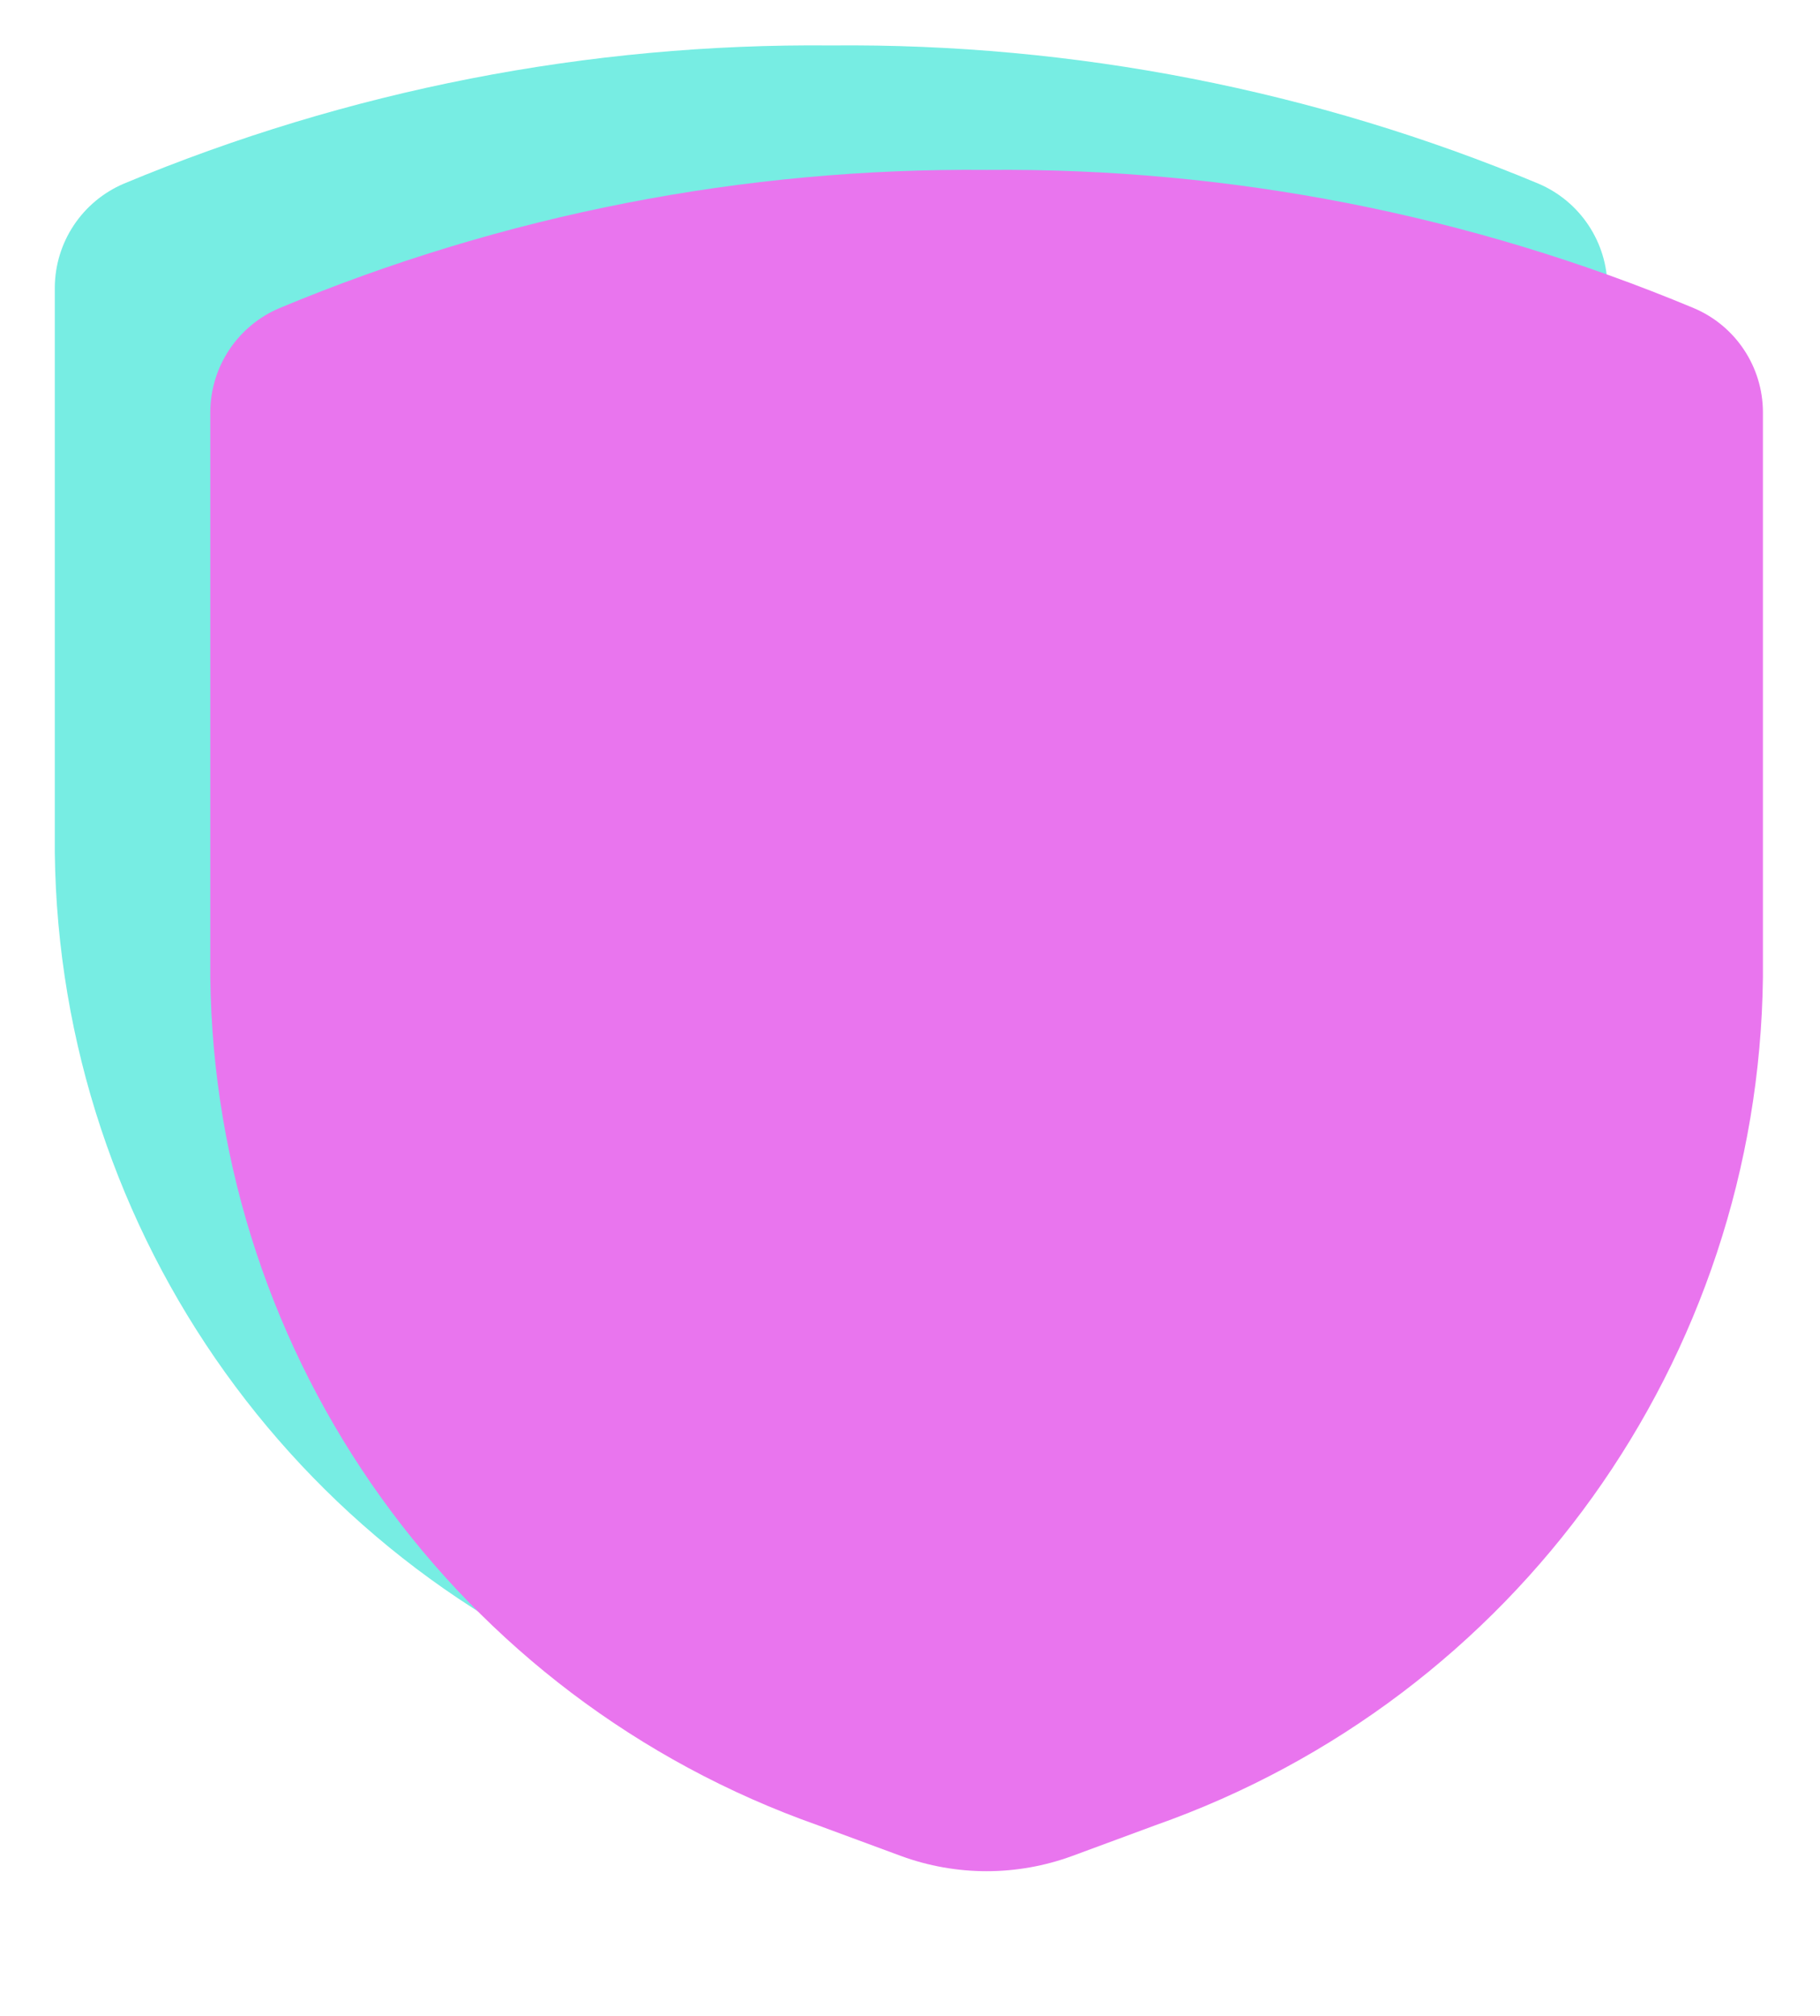
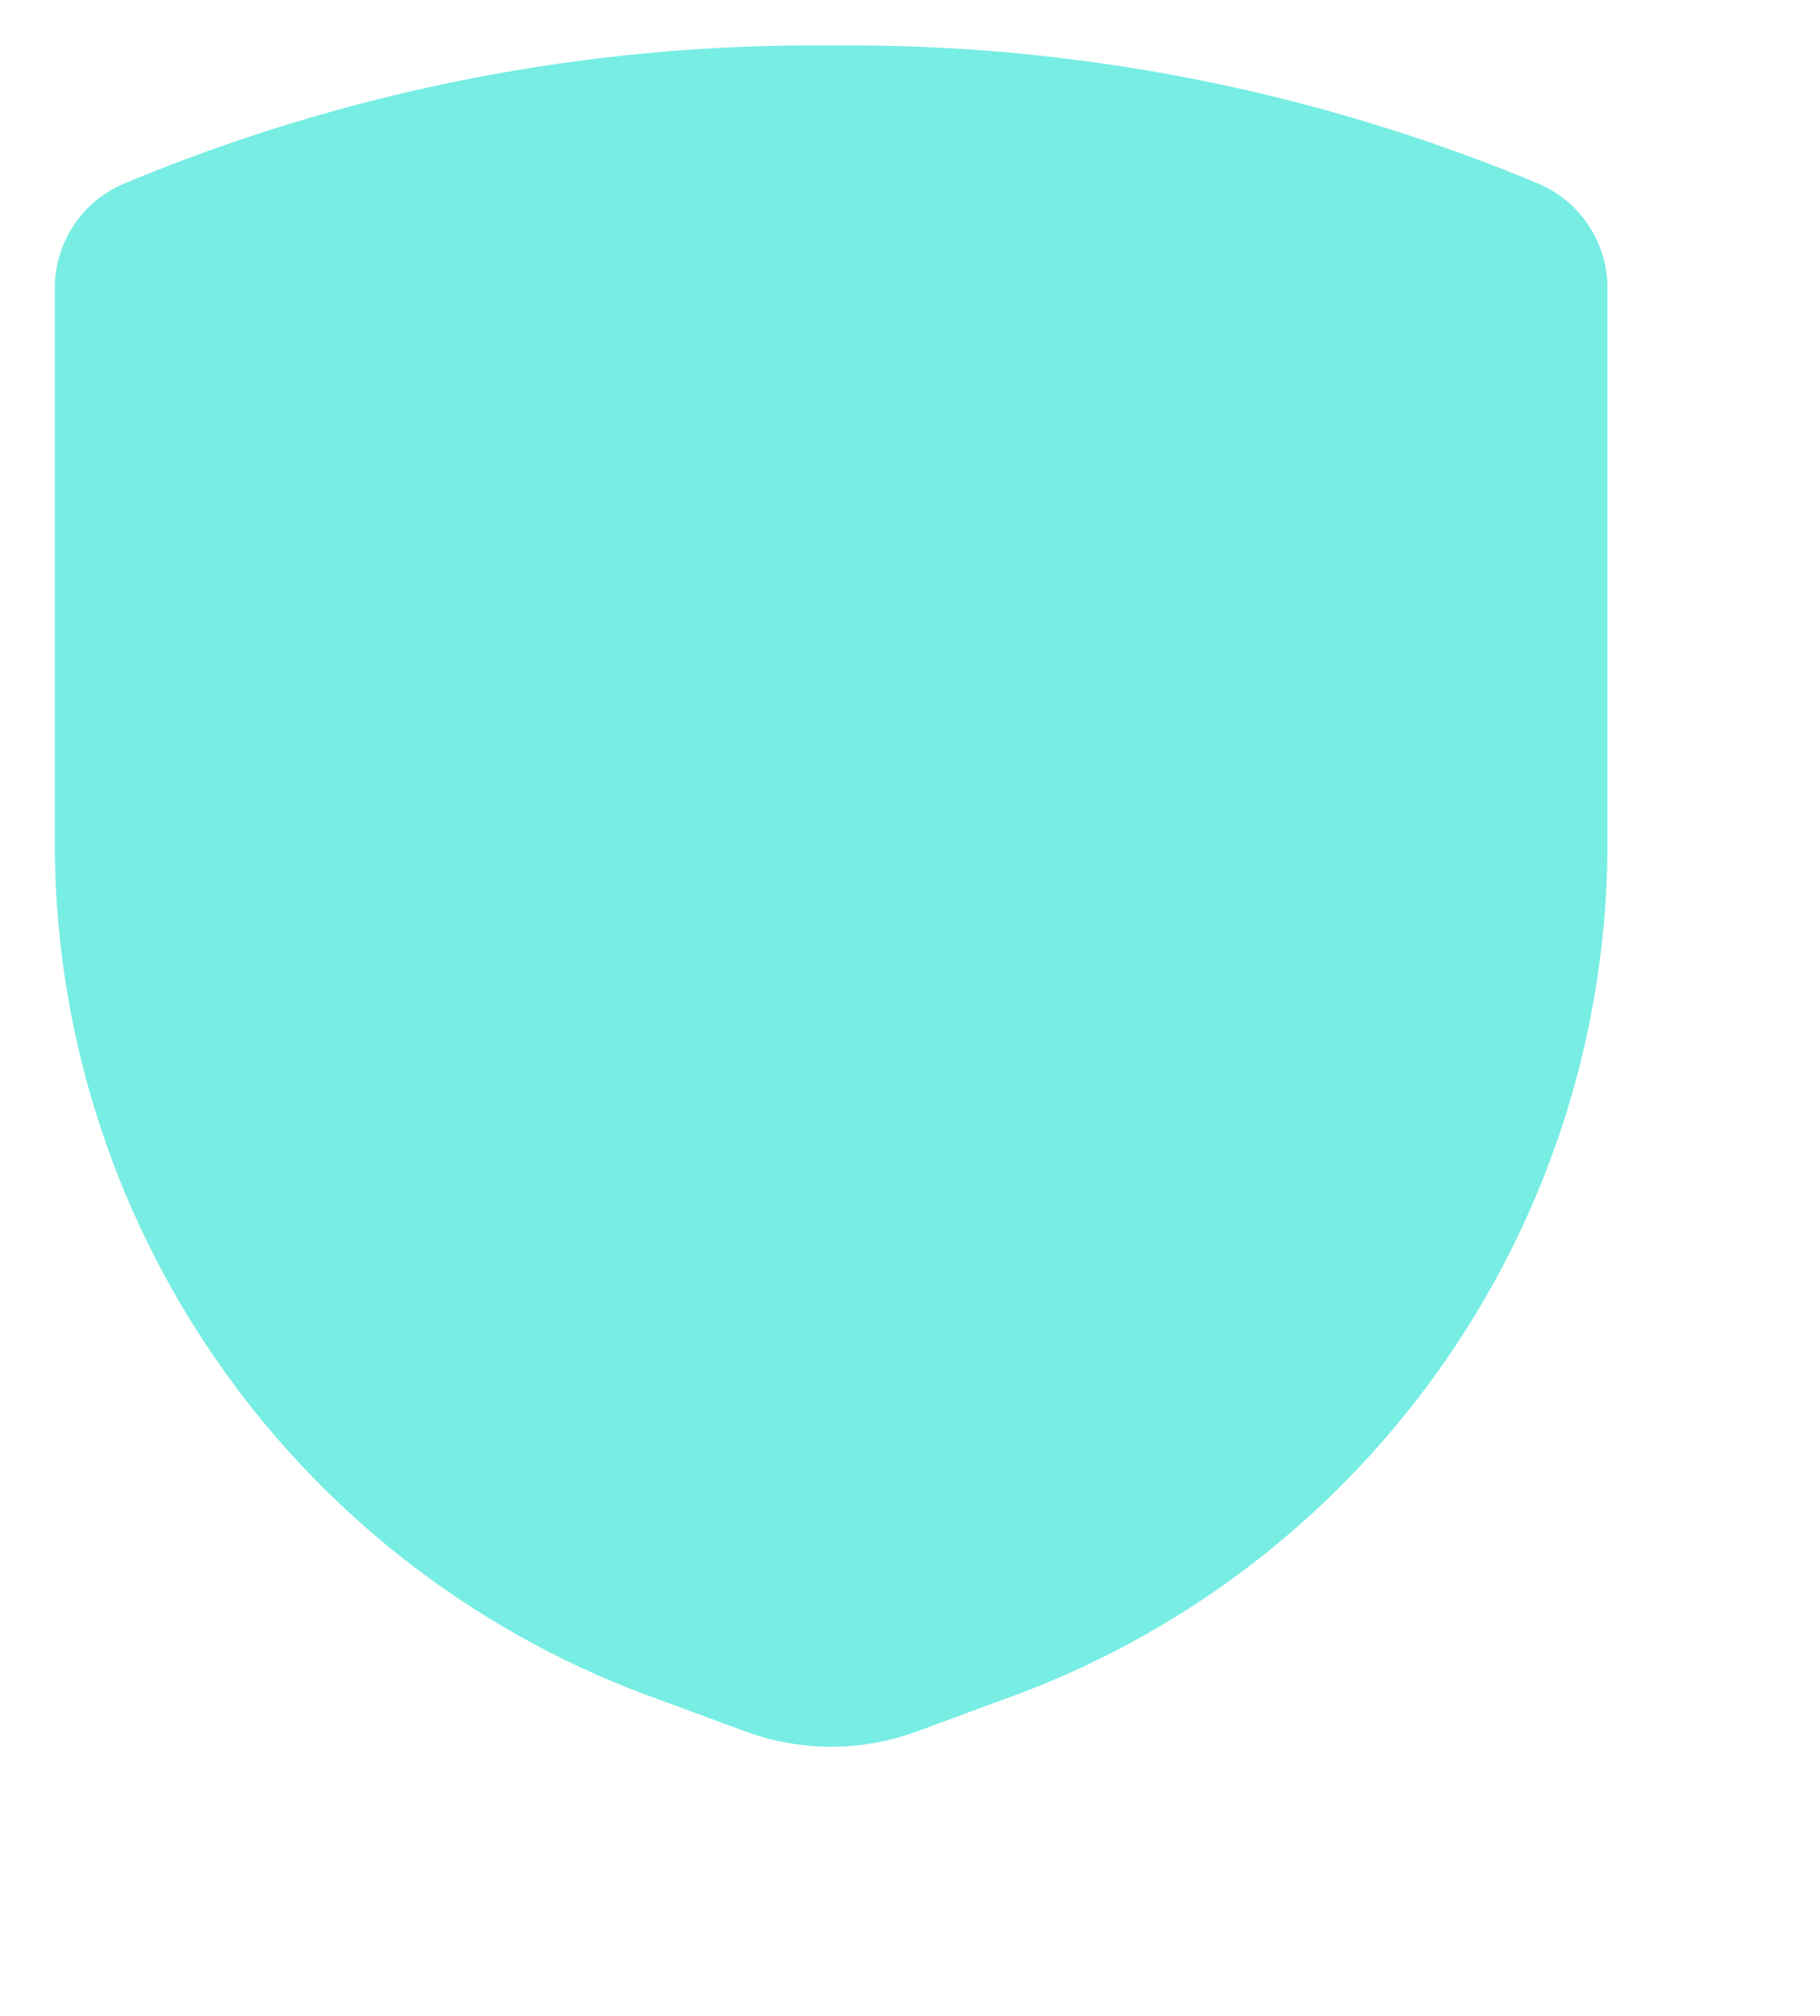
<svg xmlns="http://www.w3.org/2000/svg" width="28" height="31" viewBox="0 0 28 31" fill="none">
  <g style="mix-blend-mode:multiply">
    <path fill-rule="evenodd" clip-rule="evenodd" d="M0.843 4.424V13.111C0.912 18.991 4.646 24.201 10.192 26.155L11.467 26.626C12.319 26.939 13.255 26.939 14.106 26.626L15.381 26.155C20.927 24.201 24.662 18.991 24.73 13.111V4.424C24.728 3.726 24.31 3.097 23.668 2.824C20.222 1.386 16.52 0.663 12.787 0.699C9.053 0.663 5.351 1.386 1.906 2.824C1.264 3.097 0.846 3.726 0.843 4.424Z" fill="#77EDE3" />
  </g>
  <g style="mix-blend-mode:multiply">
-     <path fill-rule="evenodd" clip-rule="evenodd" d="M3.235 6.338V15.025C3.304 20.905 7.038 26.115 12.584 28.069L13.859 28.54C14.711 28.853 15.646 28.853 16.498 28.54L17.773 28.069C23.32 26.115 27.054 20.905 27.122 15.025V6.338C27.12 5.64 26.702 5.011 26.06 4.739C22.614 3.3 18.913 2.577 15.179 2.613C11.445 2.577 7.743 3.3 4.298 4.739C3.656 5.011 3.238 5.64 3.235 6.338Z" fill="#E975EE" />
-   </g>
+     </g>
</svg>